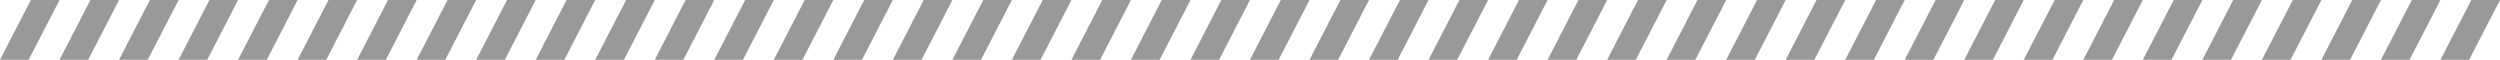
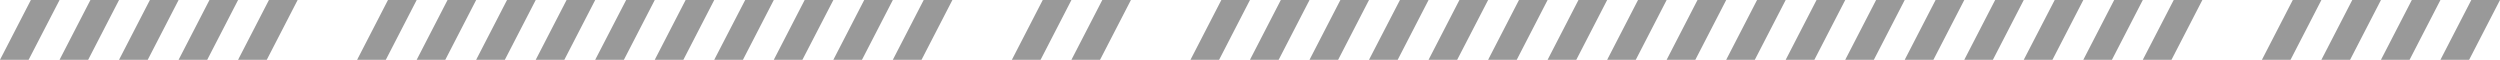
<svg xmlns="http://www.w3.org/2000/svg" id="_レイヤー_2" data-name="レイヤー 2" viewBox="0 0 334.55 8">
  <defs>
    <style>
      .cls-1 {
        fill: #999;
        stroke-width: 0px;
      }
    </style>
  </defs>
  <g id="_線_枠" data-name="線・枠">
    <g>
      <polygon class="cls-1" points="0 8 3.83 8 7.97 0 4.13 0 0 8" />
      <polygon class="cls-1" points="7.97 8 11.8 8 15.93 0 12.1 0 7.97 8" />
      <polygon class="cls-1" points="15.93 8 19.77 8 23.9 0 20.06 0 15.93 8" />
      <polygon class="cls-1" points="23.9 8 27.73 8 31.86 0 28.03 0 23.9 8" />
      <polygon class="cls-1" points="31.86 8 35.7 8 39.83 0 35.99 0 31.86 8" />
-       <polygon class="cls-1" points="39.83 8 43.66 8 47.79 0 43.96 0 39.83 8" />
      <polygon class="cls-1" points="47.79 8 51.63 8 55.76 0 51.92 0 47.79 8" />
      <polygon class="cls-1" points="55.76 8 59.59 8 63.72 0 59.89 0 55.76 8" />
      <polygon class="cls-1" points="63.72 8 67.56 8 71.69 0 67.85 0 63.72 8" />
      <polygon class="cls-1" points="71.69 8 75.52 8 79.65 0 75.82 0 71.69 8" />
      <polygon class="cls-1" points="79.65 8 83.49 8 87.62 0 83.79 0 79.65 8" />
      <polygon class="cls-1" points="87.62 8 91.45 8 95.58 0 91.75 0 87.62 8" />
      <polygon class="cls-1" points="95.58 8 99.42 8 103.55 0 99.72 0 95.58 8" />
      <polygon class="cls-1" points="103.55 8 107.38 8 111.52 0 107.68 0 103.55 8" />
      <polygon class="cls-1" points="111.52 8 115.35 8 119.48 0 115.65 0 111.52 8" />
      <polygon class="cls-1" points="119.48 8 123.32 8 127.45 0 123.61 0 119.48 8" />
-       <polygon class="cls-1" points="127.45 8 131.28 8 135.41 0 131.58 0 127.45 8" />
      <polygon class="cls-1" points="135.41 8 139.25 8 143.38 0 139.54 0 135.41 8" />
      <polygon class="cls-1" points="143.38 8 147.21 8 151.34 0 147.51 0 143.38 8" />
-       <polygon class="cls-1" points="151.34 8 155.18 8 159.31 0 155.47 0 151.34 8" />
      <polygon class="cls-1" points="159.31 8 163.14 8 167.27 0 163.44 0 159.31 8" />
      <polygon class="cls-1" points="167.27 8 171.11 8 175.24 0 171.4 0 167.27 8" />
      <polygon class="cls-1" points="175.24 8 179.07 8 183.2 0 179.37 0 175.24 8" />
      <polygon class="cls-1" points="183.2 8 187.04 8 191.17 0 187.34 0 183.2 8" />
      <polygon class="cls-1" points="191.17 8 195 8 199.14 0 195.3 0 191.17 8" />
      <polygon class="cls-1" points="199.14 8 202.97 8 207.1 0 203.27 0 199.14 8" />
      <polygon class="cls-1" points="207.1 8 210.94 8 215.07 0 211.23 0 207.1 8" />
      <polygon class="cls-1" points="215.07 8 218.9 8 223.03 0 219.2 0 215.07 8" />
      <polygon class="cls-1" points="223.03 8 226.87 8 231 0 227.16 0 223.03 8" />
      <polygon class="cls-1" points="231 8 234.83 8 238.96 0 235.13 0 231 8" />
      <polygon class="cls-1" points="238.96 8 242.8 8 246.93 0 243.09 0 238.96 8" />
      <polygon class="cls-1" points="246.93 8 250.76 8 254.89 0 251.06 0 246.93 8" />
      <polygon class="cls-1" points="254.89 8 258.73 8 262.86 0 259.02 0 254.89 8" />
      <polygon class="cls-1" points="262.86 8 266.69 8 270.82 0 266.99 0 262.86 8" />
      <polygon class="cls-1" points="270.82 8 274.66 8 278.79 0 274.96 0 270.82 8" />
      <polygon class="cls-1" points="278.79 8 282.62 8 286.75 0 282.92 0 278.79 8" />
      <polygon class="cls-1" points="286.75 8 290.59 8 294.72 0 290.89 0 286.75 8" />
-       <polygon class="cls-1" points="294.72 8 298.55 8 302.69 0 298.85 0 294.72 8" />
      <polygon class="cls-1" points="302.69 8 306.52 8 310.65 0 306.82 0 302.69 8" />
      <polygon class="cls-1" points="310.65 8 314.49 8 318.62 0 314.78 0 310.65 8" />
      <polygon class="cls-1" points="318.62 8 322.45 8 326.58 0 322.75 0 318.62 8" />
      <polygon class="cls-1" points="326.58 8 330.42 8 334.55 0 330.71 0 326.58 8" />
    </g>
  </g>
</svg>